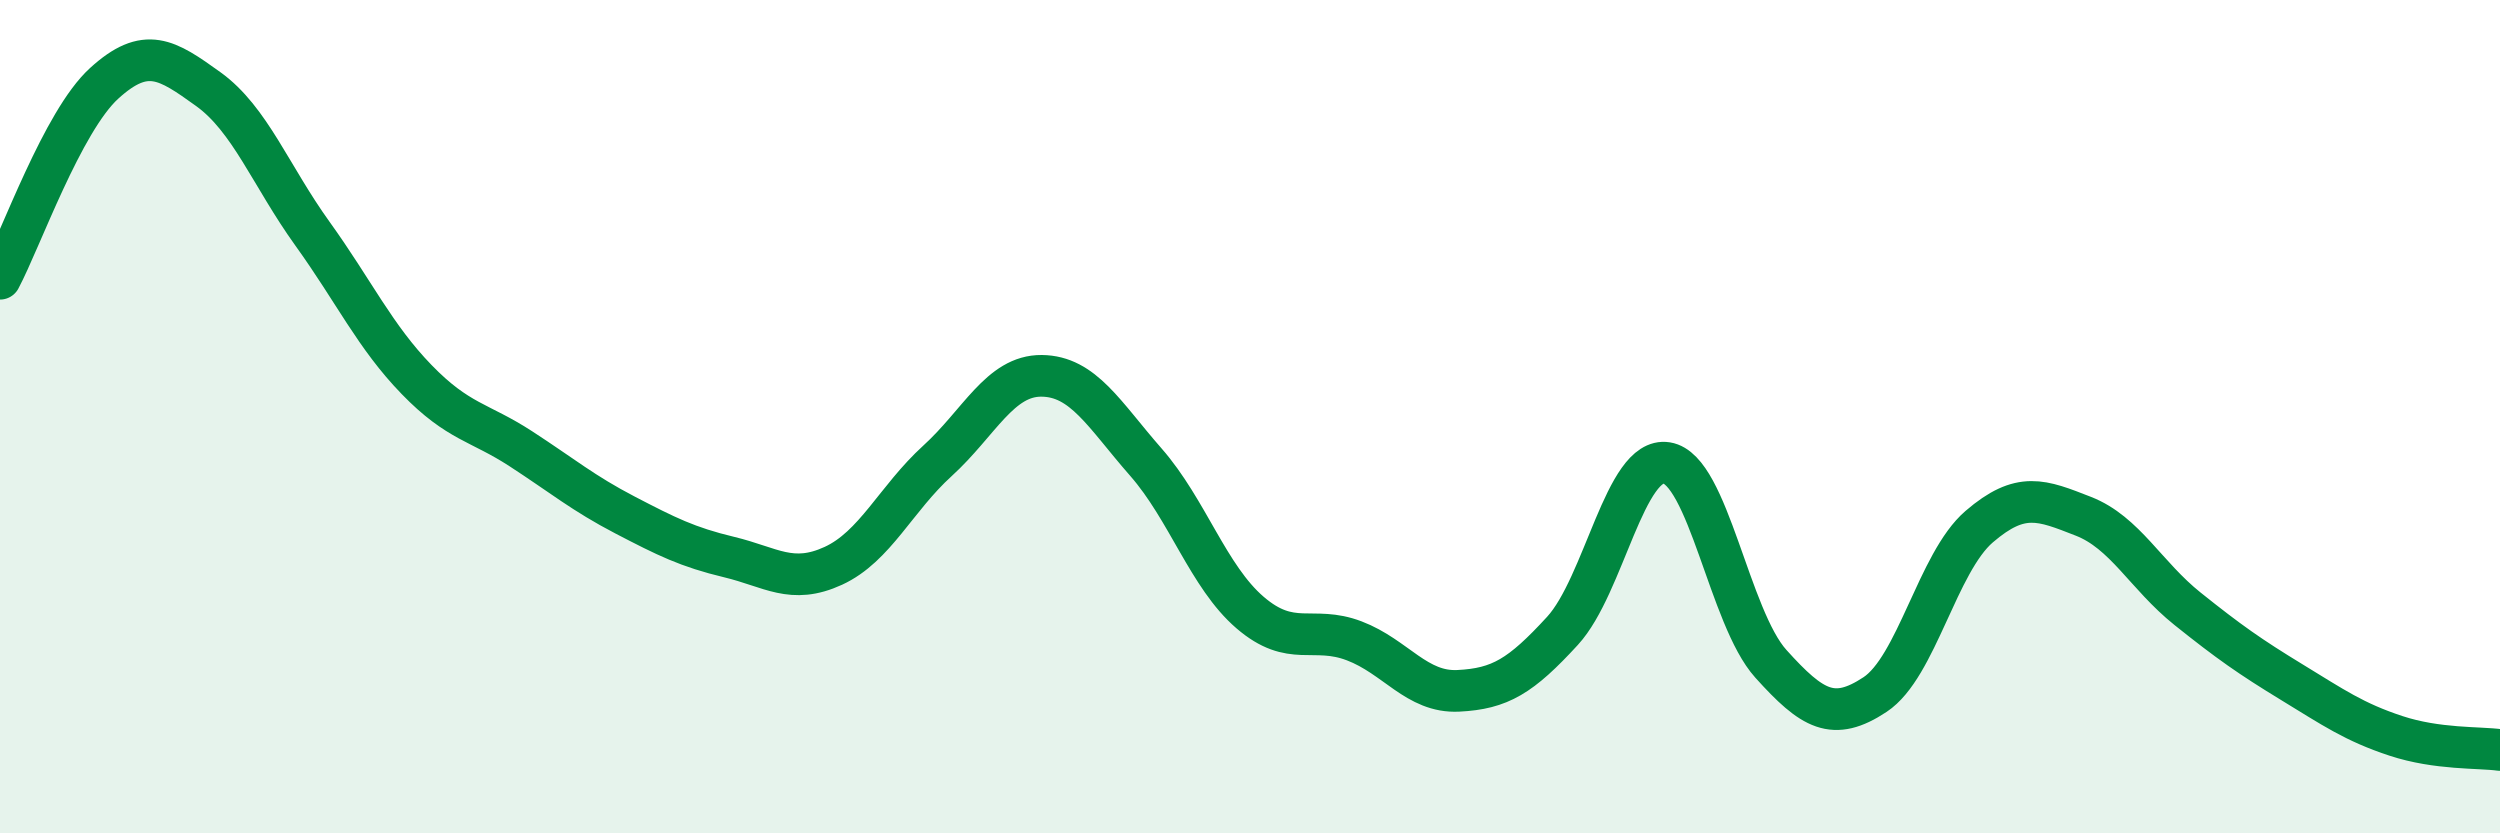
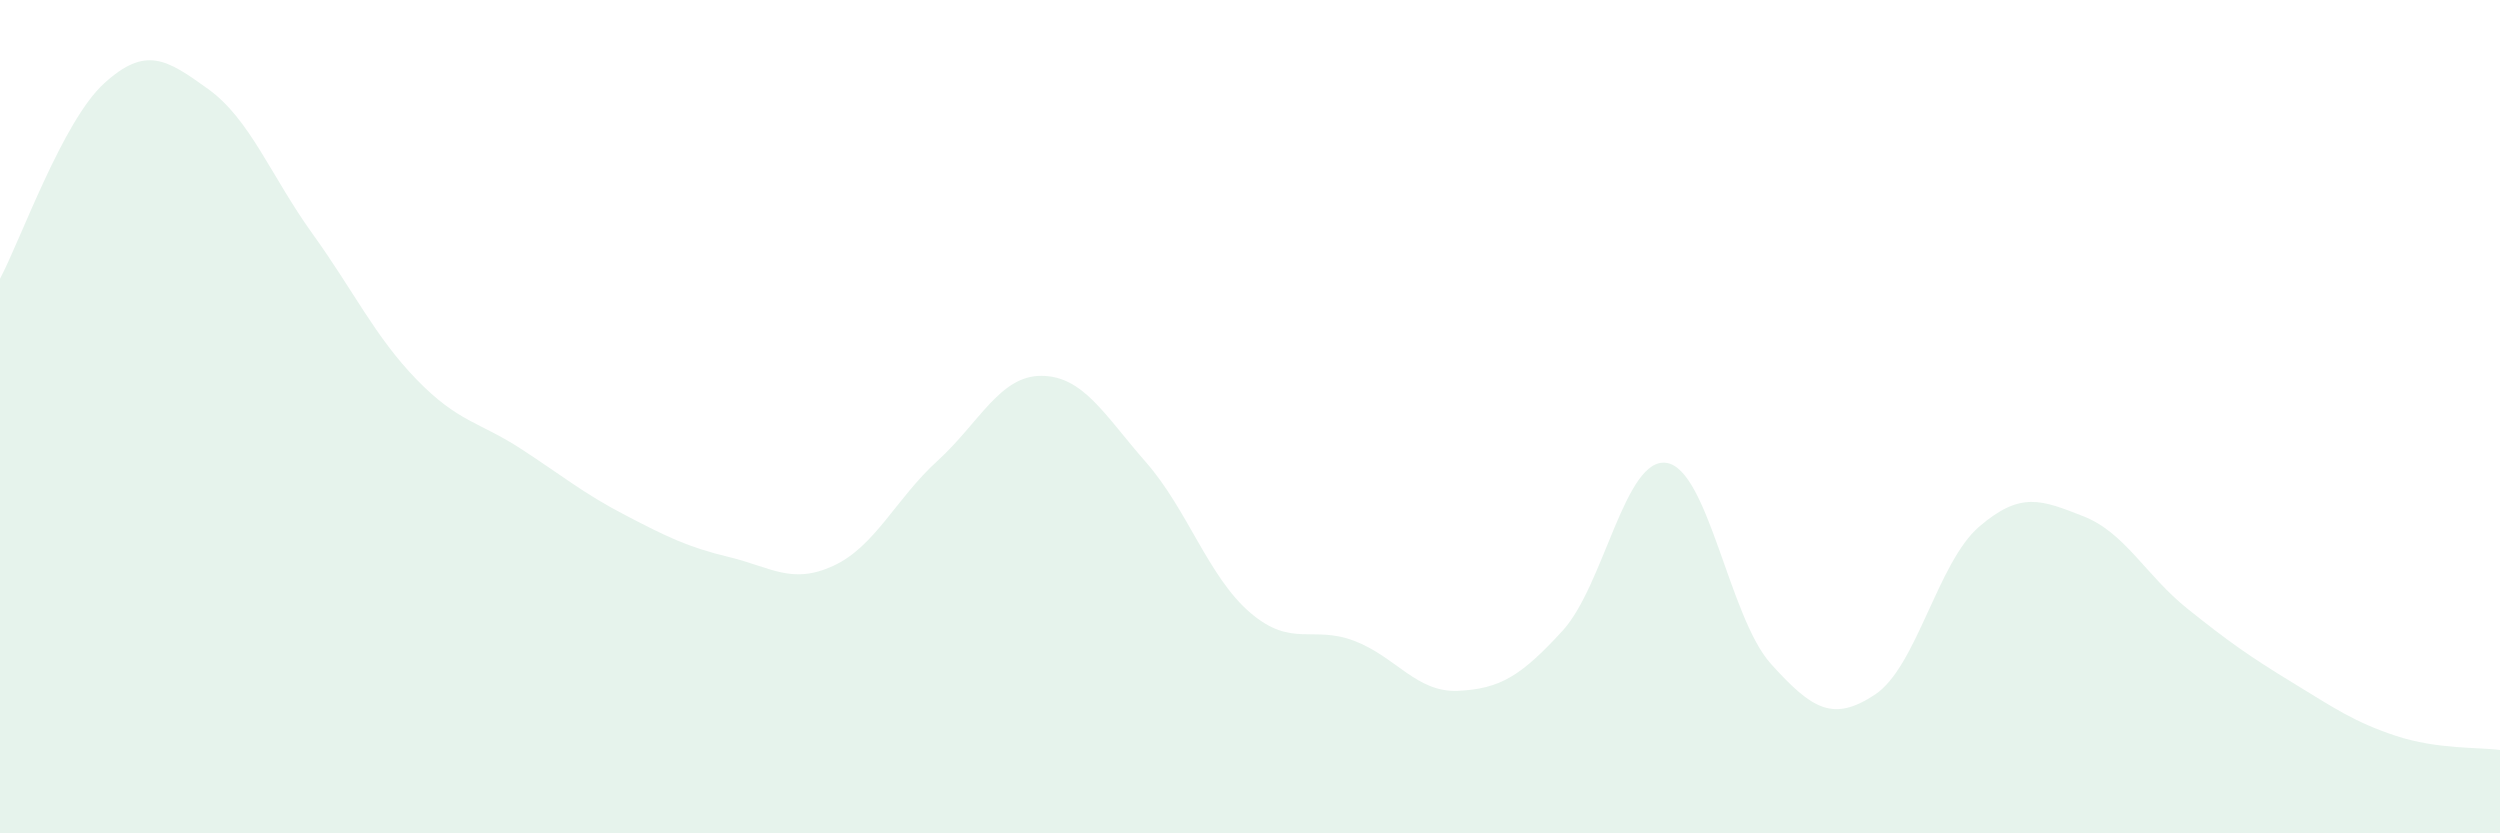
<svg xmlns="http://www.w3.org/2000/svg" width="60" height="20" viewBox="0 0 60 20">
-   <path d="M 0,6.69 C 0.5,5.75 1.5,2.91 2.5,2 C 3.5,1.09 4,1.42 5,2.14 C 6,2.86 6.5,4.22 7.5,5.61 C 8.5,7 9,8.08 10,9.11 C 11,10.14 11.5,10.12 12.5,10.77 C 13.5,11.42 14,11.84 15,12.36 C 16,12.88 16.5,13.13 17.5,13.37 C 18.5,13.61 19,14.04 20,13.58 C 21,13.12 21.5,11.97 22.5,11.06 C 23.5,10.15 24,9.01 25,9.02 C 26,9.03 26.5,9.95 27.5,11.09 C 28.5,12.23 29,13.84 30,14.7 C 31,15.56 31.5,15 32.5,15.38 C 33.5,15.76 34,16.63 35,16.58 C 36,16.53 36.5,16.23 37.5,15.14 C 38.5,14.05 39,10.95 40,11.11 C 41,11.27 41.5,14.82 42.5,15.93 C 43.5,17.04 44,17.33 45,16.67 C 46,16.01 46.5,13.5 47.5,12.64 C 48.5,11.78 49,12 50,12.39 C 51,12.78 51.5,13.81 52.5,14.61 C 53.5,15.41 54,15.76 55,16.37 C 56,16.98 56.5,17.33 57.5,17.66 C 58.5,17.99 59.5,17.93 60,18L60 20L0 20Z" fill="#008740" opacity="0.1" stroke-linecap="round" stroke-linejoin="round" />
-   <path d="M 0,6.69 C 0.5,5.75 1.5,2.91 2.5,2 C 3.5,1.09 4,1.42 5,2.14 C 6,2.86 6.5,4.22 7.5,5.61 C 8.5,7 9,8.08 10,9.11 C 11,10.14 11.5,10.12 12.5,10.77 C 13.5,11.42 14,11.84 15,12.36 C 16,12.88 16.5,13.13 17.5,13.37 C 18.5,13.61 19,14.04 20,13.58 C 21,13.12 21.5,11.97 22.5,11.06 C 23.5,10.15 24,9.01 25,9.02 C 26,9.03 26.5,9.95 27.5,11.09 C 28.5,12.23 29,13.84 30,14.7 C 31,15.56 31.5,15 32.5,15.38 C 33.5,15.76 34,16.63 35,16.58 C 36,16.53 36.5,16.23 37.5,15.14 C 38.5,14.05 39,10.95 40,11.11 C 41,11.27 41.5,14.82 42.5,15.93 C 43.5,17.04 44,17.33 45,16.67 C 46,16.01 46.5,13.5 47.5,12.64 C 48.5,11.78 49,12 50,12.39 C 51,12.78 51.5,13.81 52.5,14.61 C 53.5,15.41 54,15.76 55,16.37 C 56,16.98 56.5,17.33 57.5,17.66 C 58.5,17.99 59.5,17.93 60,18" stroke="#008740" stroke-width="1" fill="none" stroke-linecap="round" stroke-linejoin="round" />
+   <path d="M 0,6.69 C 0.5,5.75 1.5,2.91 2.5,2 C 3.5,1.09 4,1.42 5,2.14 C 6,2.86 6.5,4.22 7.5,5.61 C 8.5,7 9,8.08 10,9.11 C 11,10.14 11.5,10.12 12.5,10.77 C 13.5,11.42 14,11.84 15,12.36 C 16,12.88 16.5,13.13 17.5,13.37 C 18.5,13.61 19,14.04 20,13.58 C 21,13.12 21.5,11.97 22.5,11.06 C 23.5,10.15 24,9.01 25,9.02 C 26,9.03 26.5,9.95 27.5,11.09 C 28.5,12.23 29,13.84 30,14.7 C 31,15.56 31.5,15 32.5,15.38 C 33.5,15.76 34,16.63 35,16.58 C 36,16.53 36.5,16.23 37.5,15.14 C 38.5,14.05 39,10.95 40,11.11 C 41,11.27 41.5,14.82 42.5,15.93 C 43.5,17.04 44,17.33 45,16.67 C 46,16.01 46.5,13.5 47.5,12.64 C 48.5,11.78 49,12 50,12.39 C 51,12.78 51.5,13.81 52.5,14.61 C 53.5,15.41 54,15.76 55,16.37 C 56,16.98 56.5,17.33 57.5,17.66 C 58.5,17.99 59.5,17.93 60,18L60 20L0 20" fill="#008740" opacity="0.1" stroke-linecap="round" stroke-linejoin="round" />
</svg>